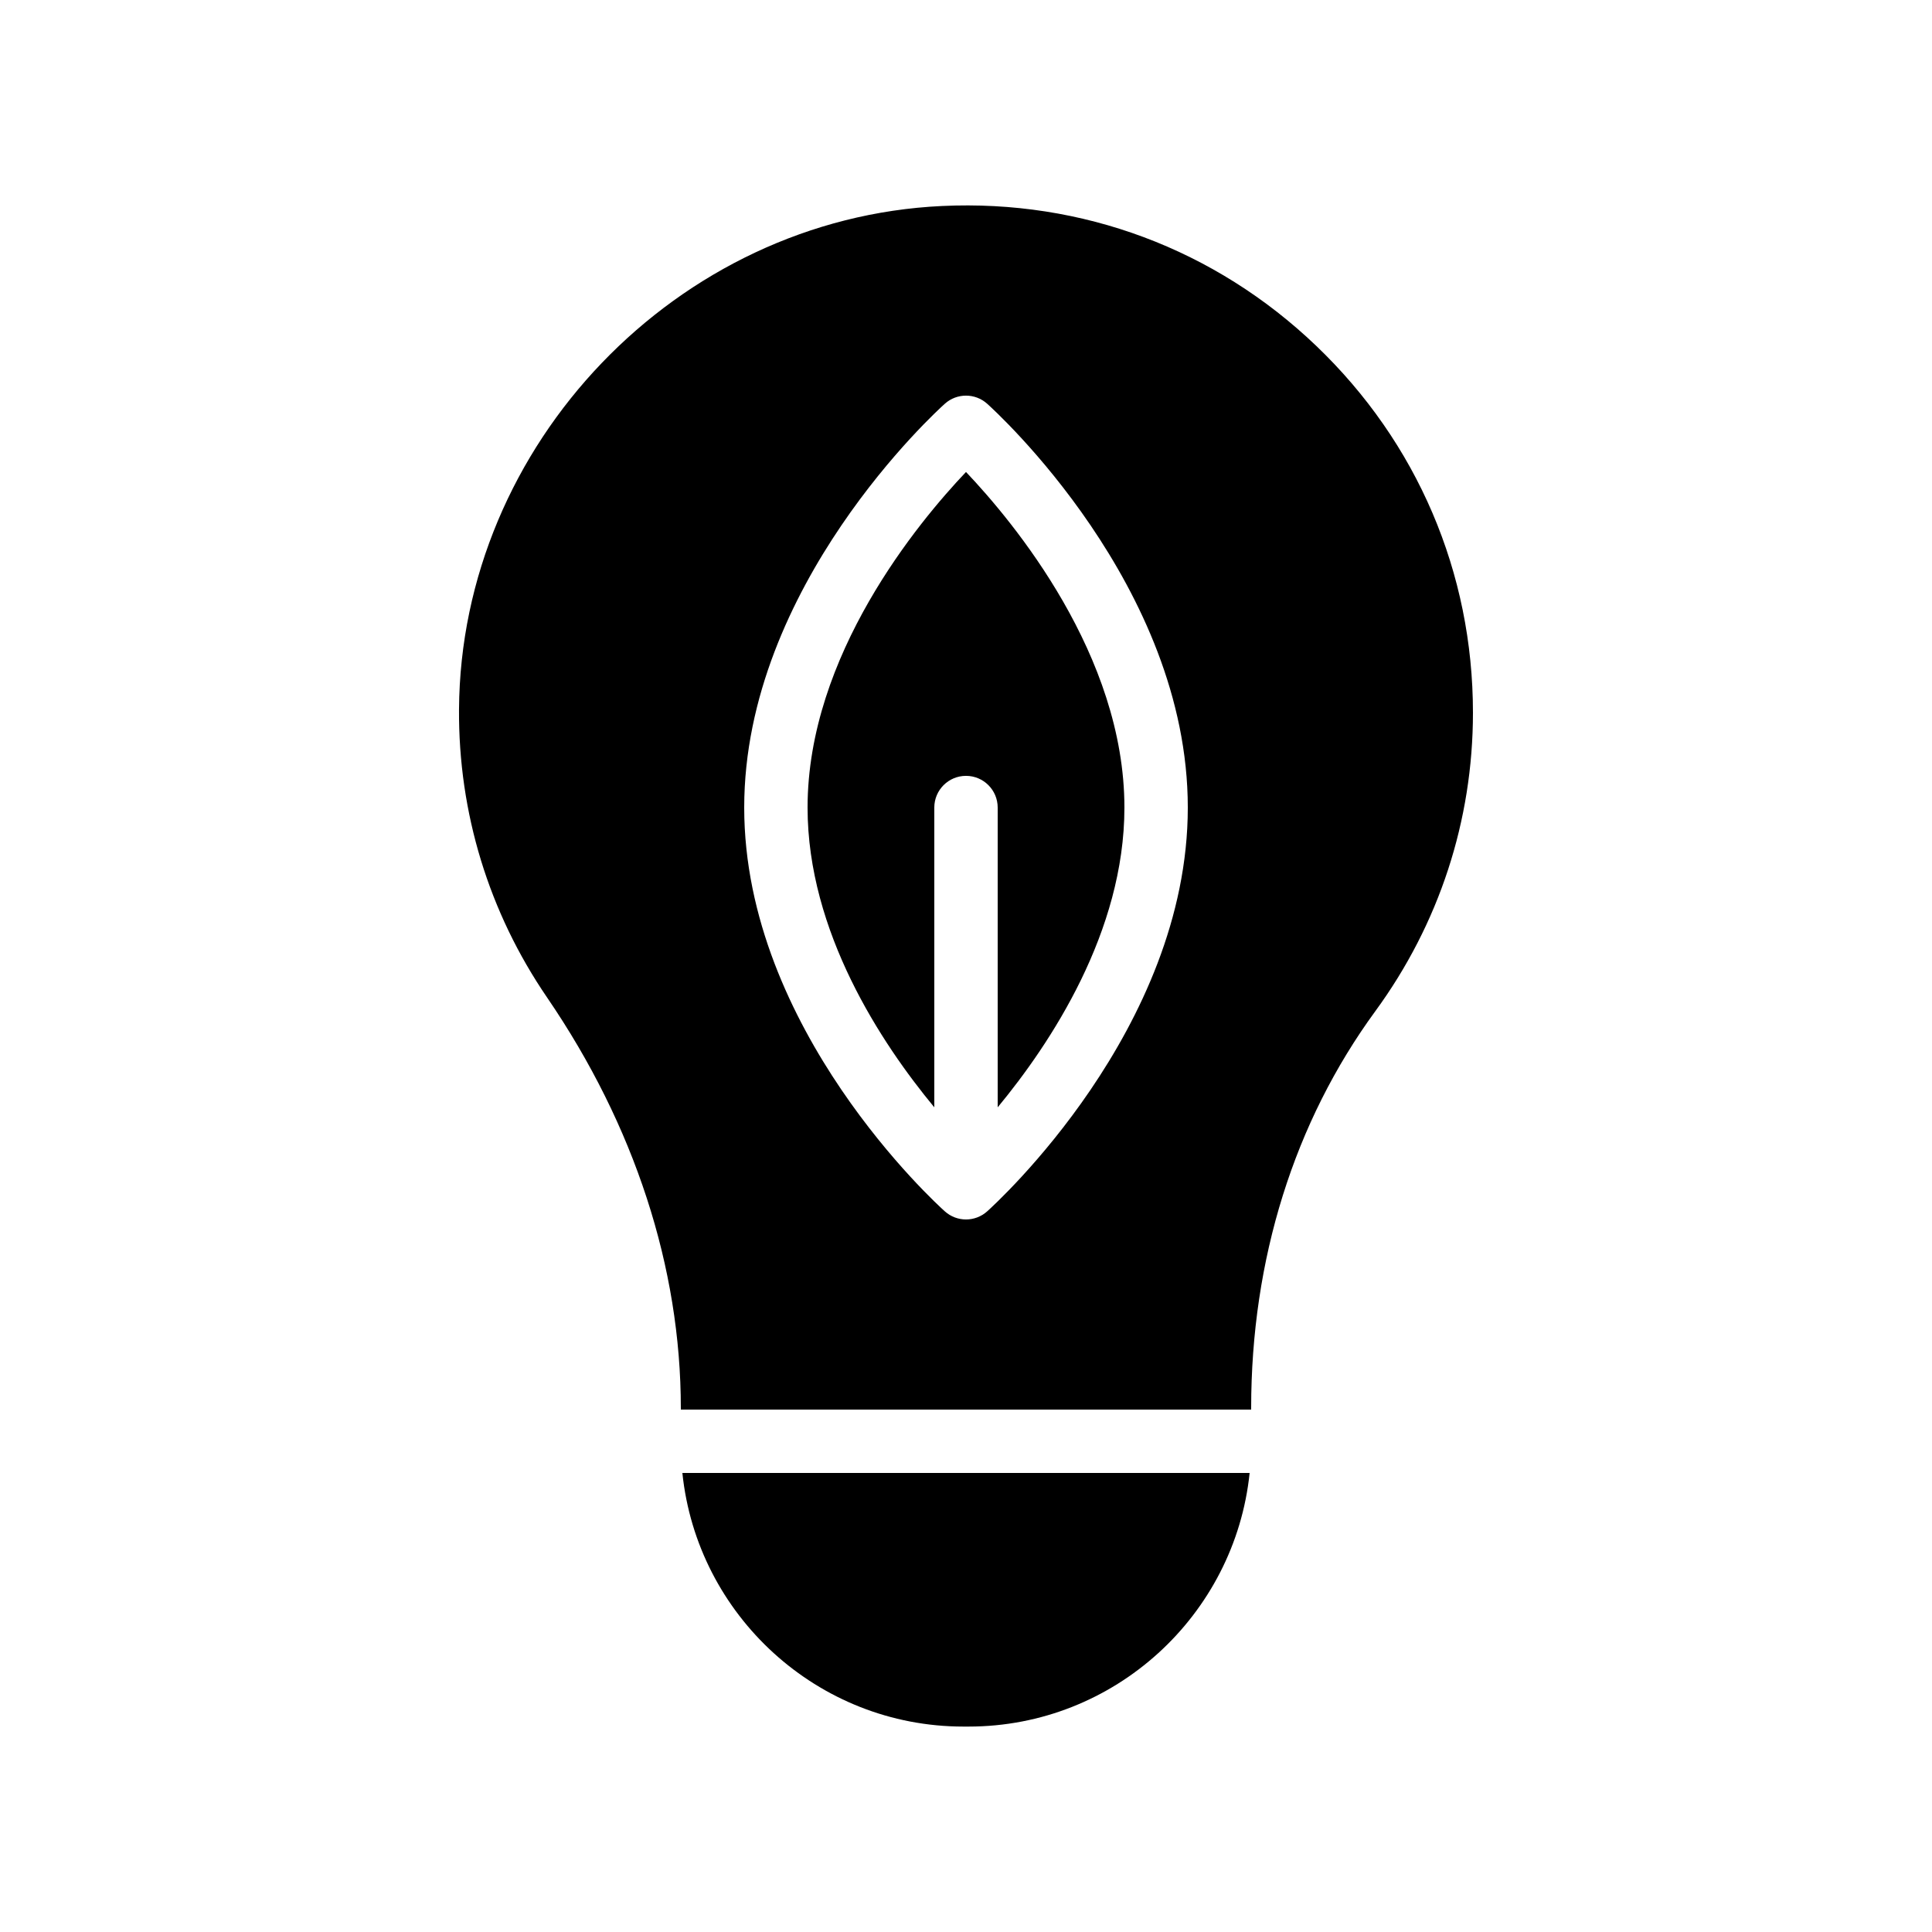
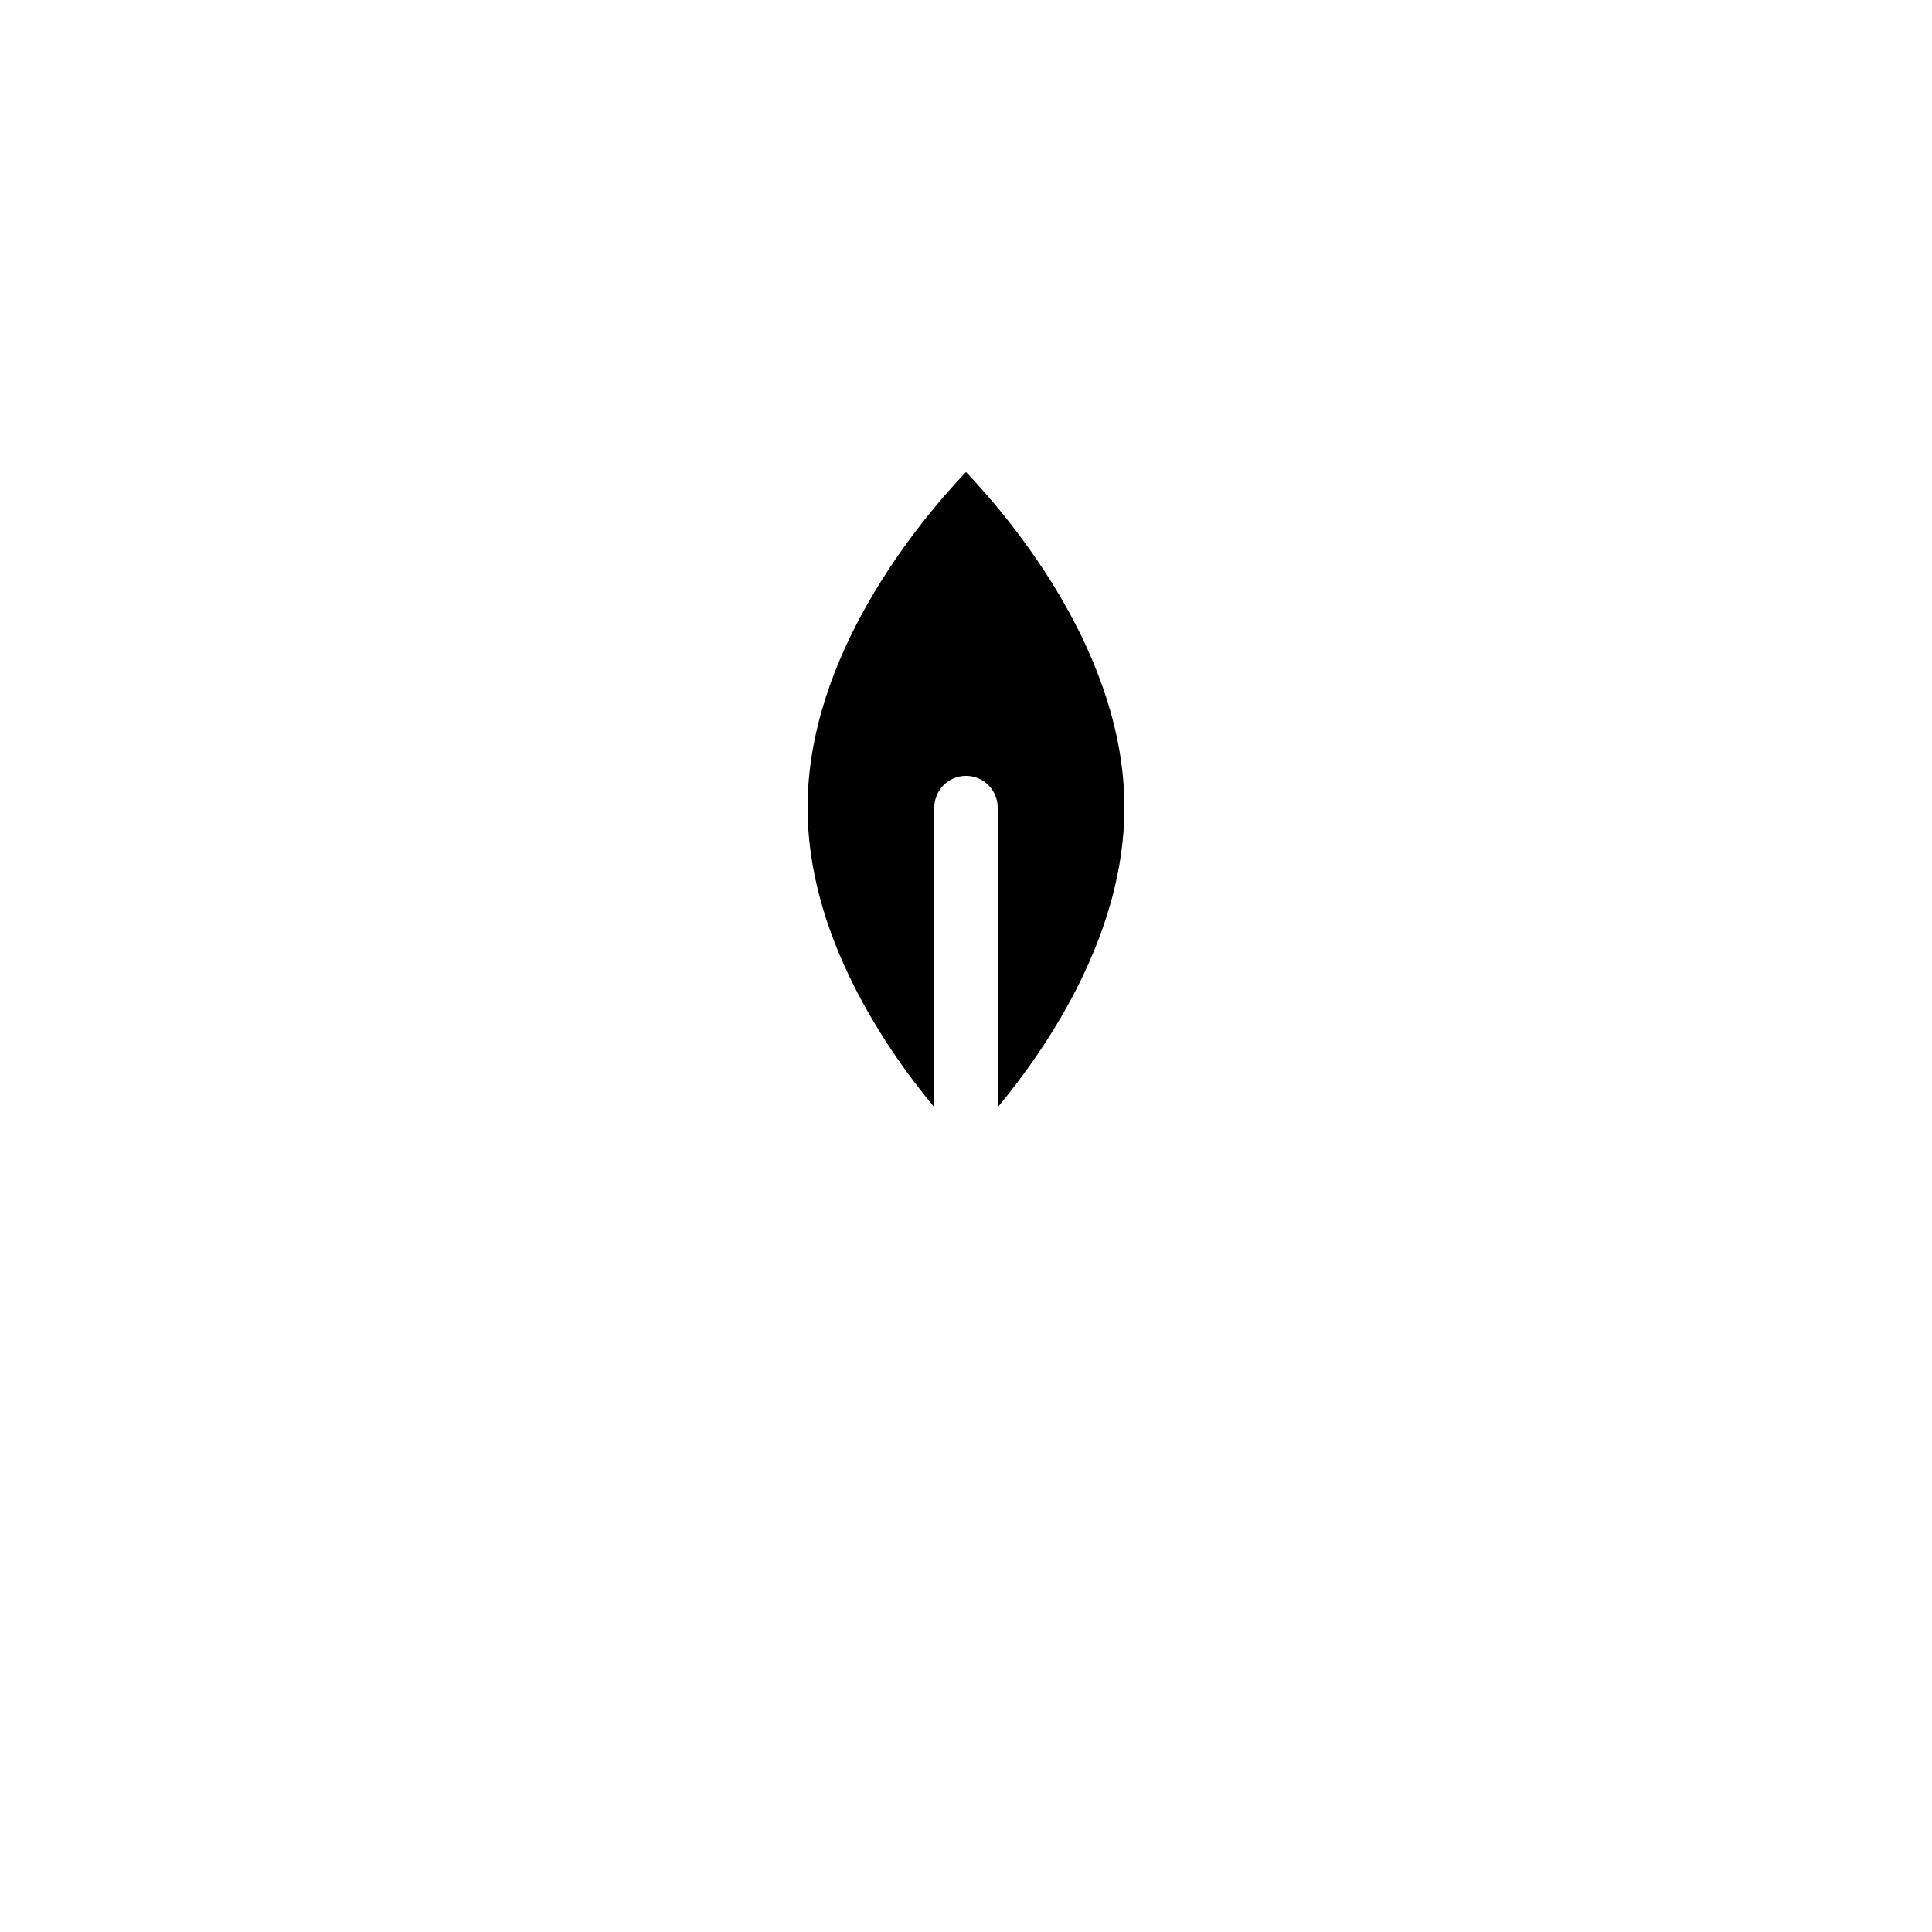
<svg xmlns="http://www.w3.org/2000/svg" fill="#000000" width="800px" height="800px" version="1.1" viewBox="144 144 512 512">
  <g>
    <path d="m391.6 358.01c0-4.637 3.758-8.398 8.398-8.398 4.637 0 8.398 3.758 8.398 8.398v79.441c14.039-16.969 33.586-46.504 33.586-79.441 0-40.391-29.398-75.676-41.984-88.93-12.586 13.254-41.984 48.539-41.984 88.93 0 32.938 19.547 62.473 33.586 79.441z" />
-     <path d="m399.33 601.56h1.344c38.688 0 70.598-29.531 74.492-67.215h-150.33c3.894 37.684 35.805 67.215 74.492 67.215z" />
-     <path d="m324.43 517.17v0.379h151.14v-0.379c0-39.465 11.418-75.824 32.914-105.21 16.879-23.09 25.863-50.465 25.863-79.098 0-37.113-14.777-71.625-41.562-97.234-26.789-25.613-61.973-38.797-99.172-37.035-70.113 3.273-127.55 63.145-127.97 133.43-0.168 27.375 7.894 53.738 23.344 76.328 23.176 33.922 35.438 71.543 35.438 108.82zm69.969-266.18c3.191-2.856 8.012-2.856 11.203 0 2.172 1.945 53.176 48.289 53.176 107.02s-51.004 105.07-53.176 107.02c-1.594 1.426-3.598 2.141-5.602 2.141s-4.004-0.715-5.602-2.141c-2.172-1.945-53.176-48.289-53.176-107.02 0-58.727 51.004-105.07 53.176-107.02z" />
  </g>
</svg>